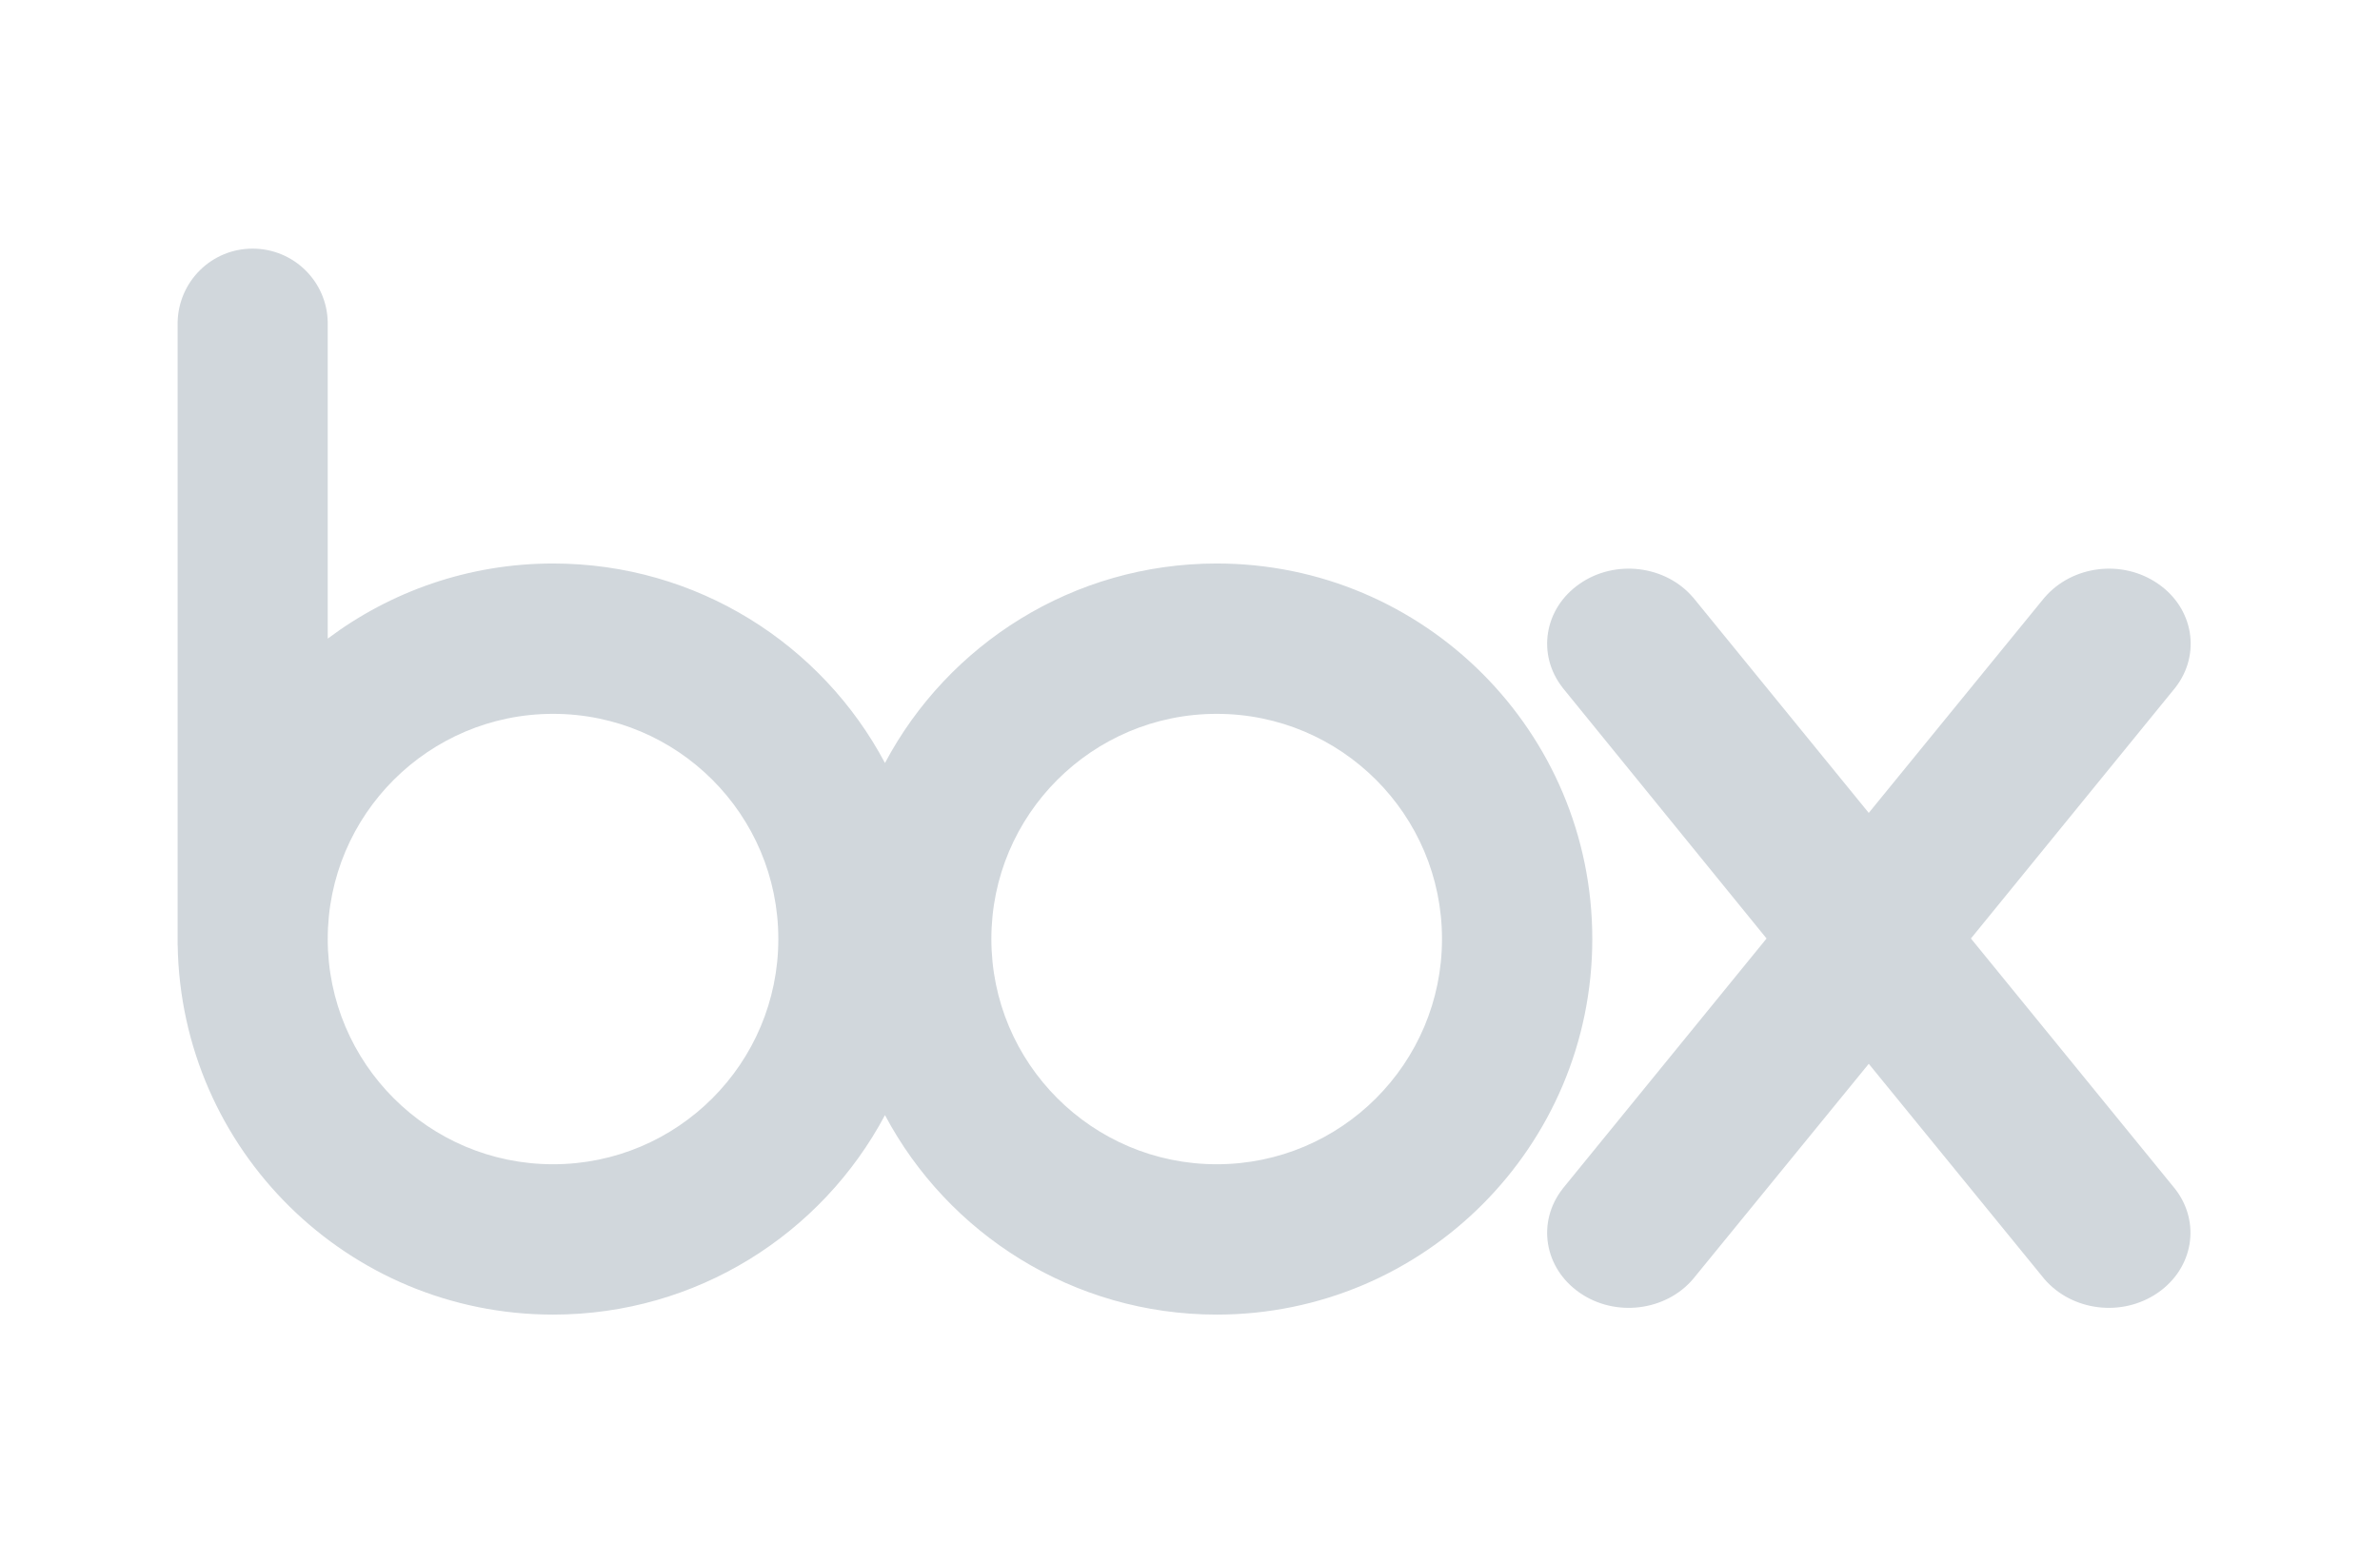
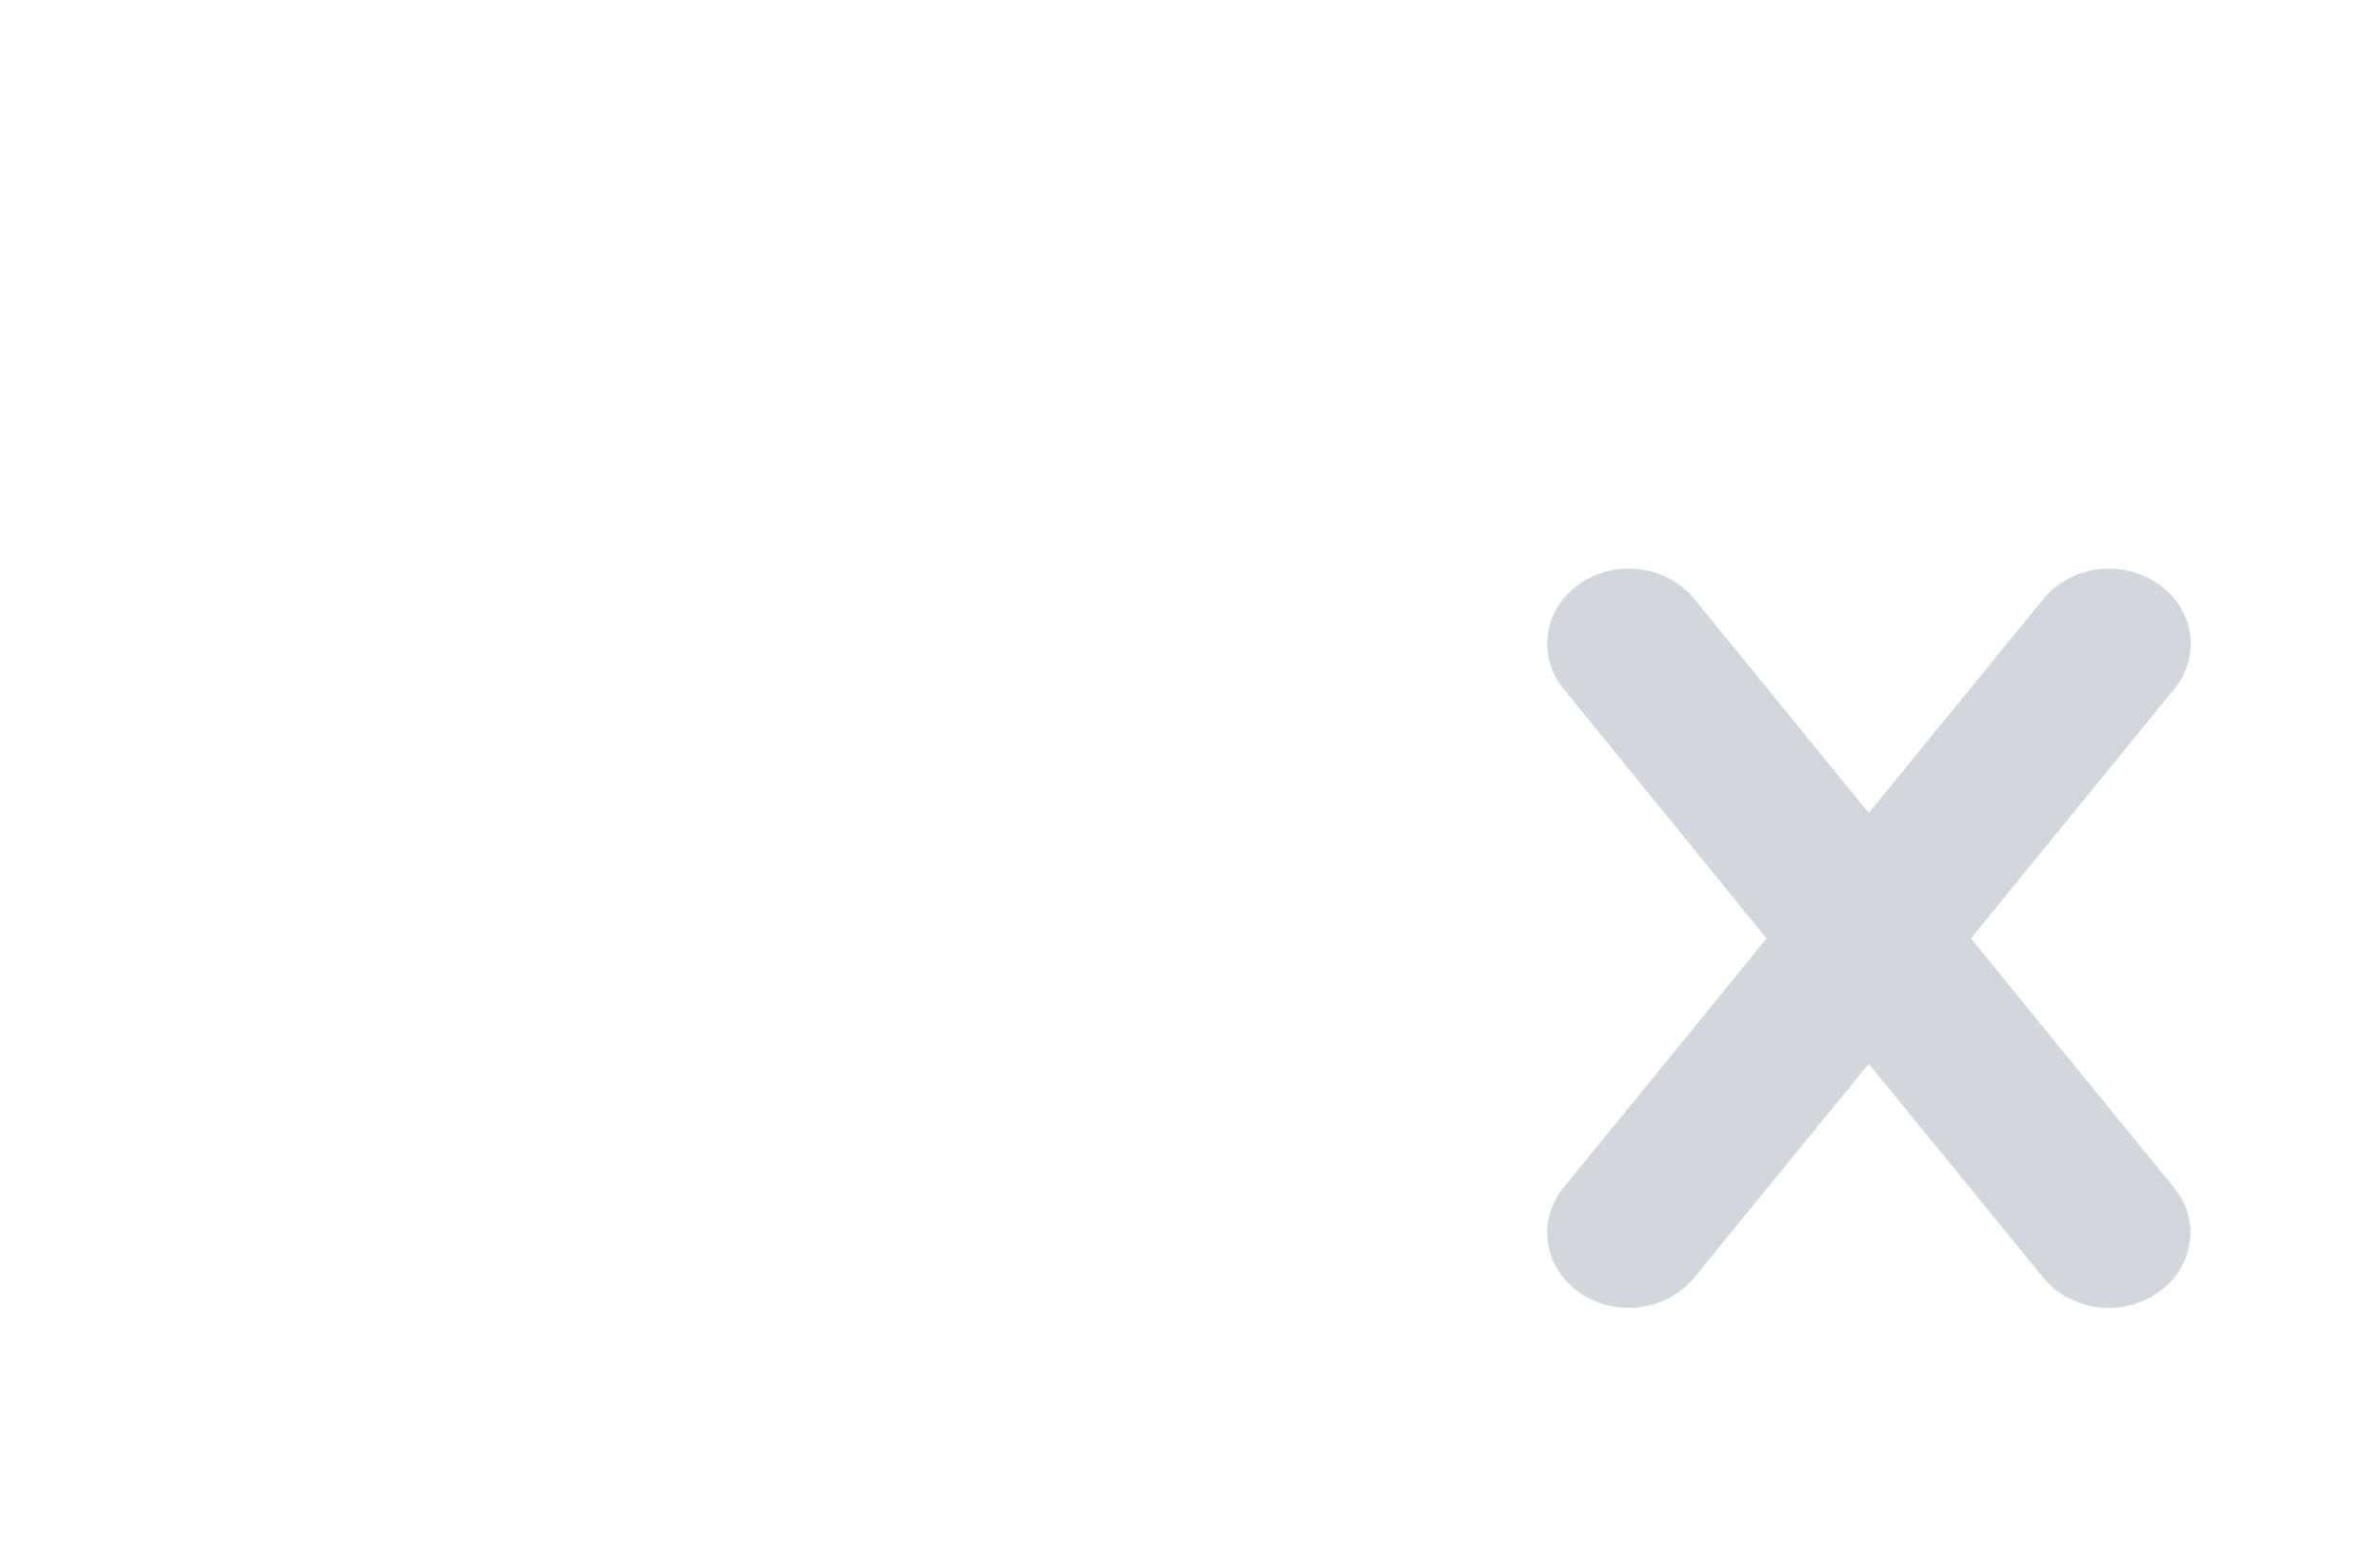
<svg xmlns="http://www.w3.org/2000/svg" width="67" height="44" viewBox="0 0 67 44" fill="none">
-   <path d="M34.252 15.865C30.207 15.865 26.686 18.141 24.913 21.482C23.139 18.141 19.62 15.865 15.571 15.865C13.194 15.865 10.998 16.652 9.226 17.98V9.072C9.205 7.921 8.266 7 7.111 7C5.956 7 5.026 7.921 5 9.072V26.613H5.002C5.095 32.372 9.789 37.012 15.571 37.012C19.62 37.012 23.139 34.734 24.913 31.396C26.686 34.734 30.207 37.012 34.252 37.012C40.09 37.012 44.825 32.278 44.825 26.436C44.825 20.598 40.09 15.865 34.252 15.865ZM15.571 32.779C12.069 32.779 9.226 29.941 9.226 26.438C9.226 22.936 12.069 20.098 15.571 20.098C19.074 20.098 21.911 22.936 21.911 26.436C21.911 29.94 19.074 32.779 15.571 32.779ZM34.252 32.779C30.749 32.779 27.908 29.94 27.908 26.436C27.908 22.936 30.749 20.098 34.252 20.098C37.755 20.098 40.594 22.936 40.594 26.436C40.594 29.94 37.755 32.779 34.252 32.779Z" fill="#D1D7DC" />
  <path d="M61.231 33.472L55.484 26.423L61.238 19.36C61.965 18.428 61.757 17.127 60.752 16.436C59.747 15.739 58.336 15.918 57.558 16.822V16.82L52.608 22.887L47.662 16.82V16.822C46.892 15.918 45.472 15.739 44.47 16.436C43.468 17.128 43.258 18.428 43.989 19.36H43.987L49.731 26.423L43.987 33.472H43.989C43.258 34.407 43.468 35.703 44.47 36.397C45.472 37.092 46.892 36.915 47.662 36.01L52.608 29.951L57.551 36.01C58.33 36.915 59.74 37.092 60.746 36.397C61.75 35.703 61.96 34.407 61.231 33.472Z" fill="#D1D7DC" />
</svg>